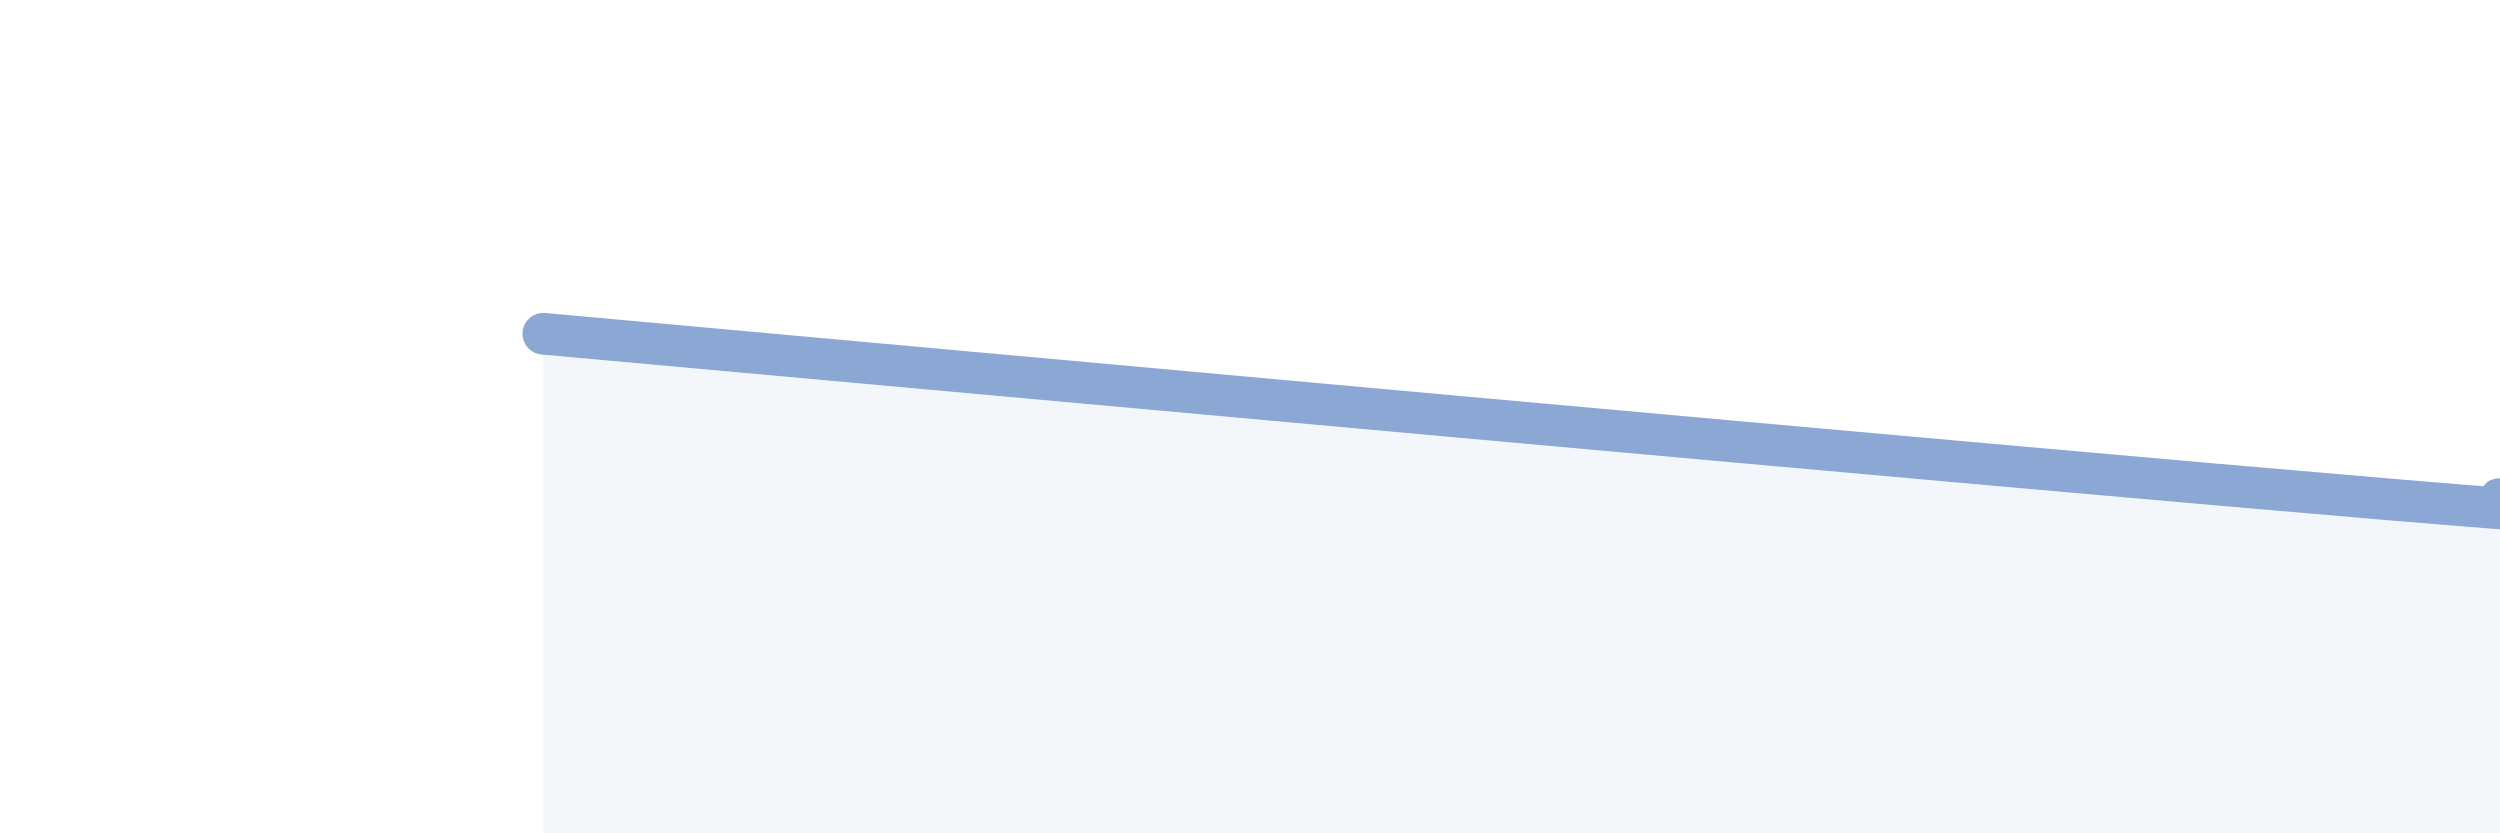
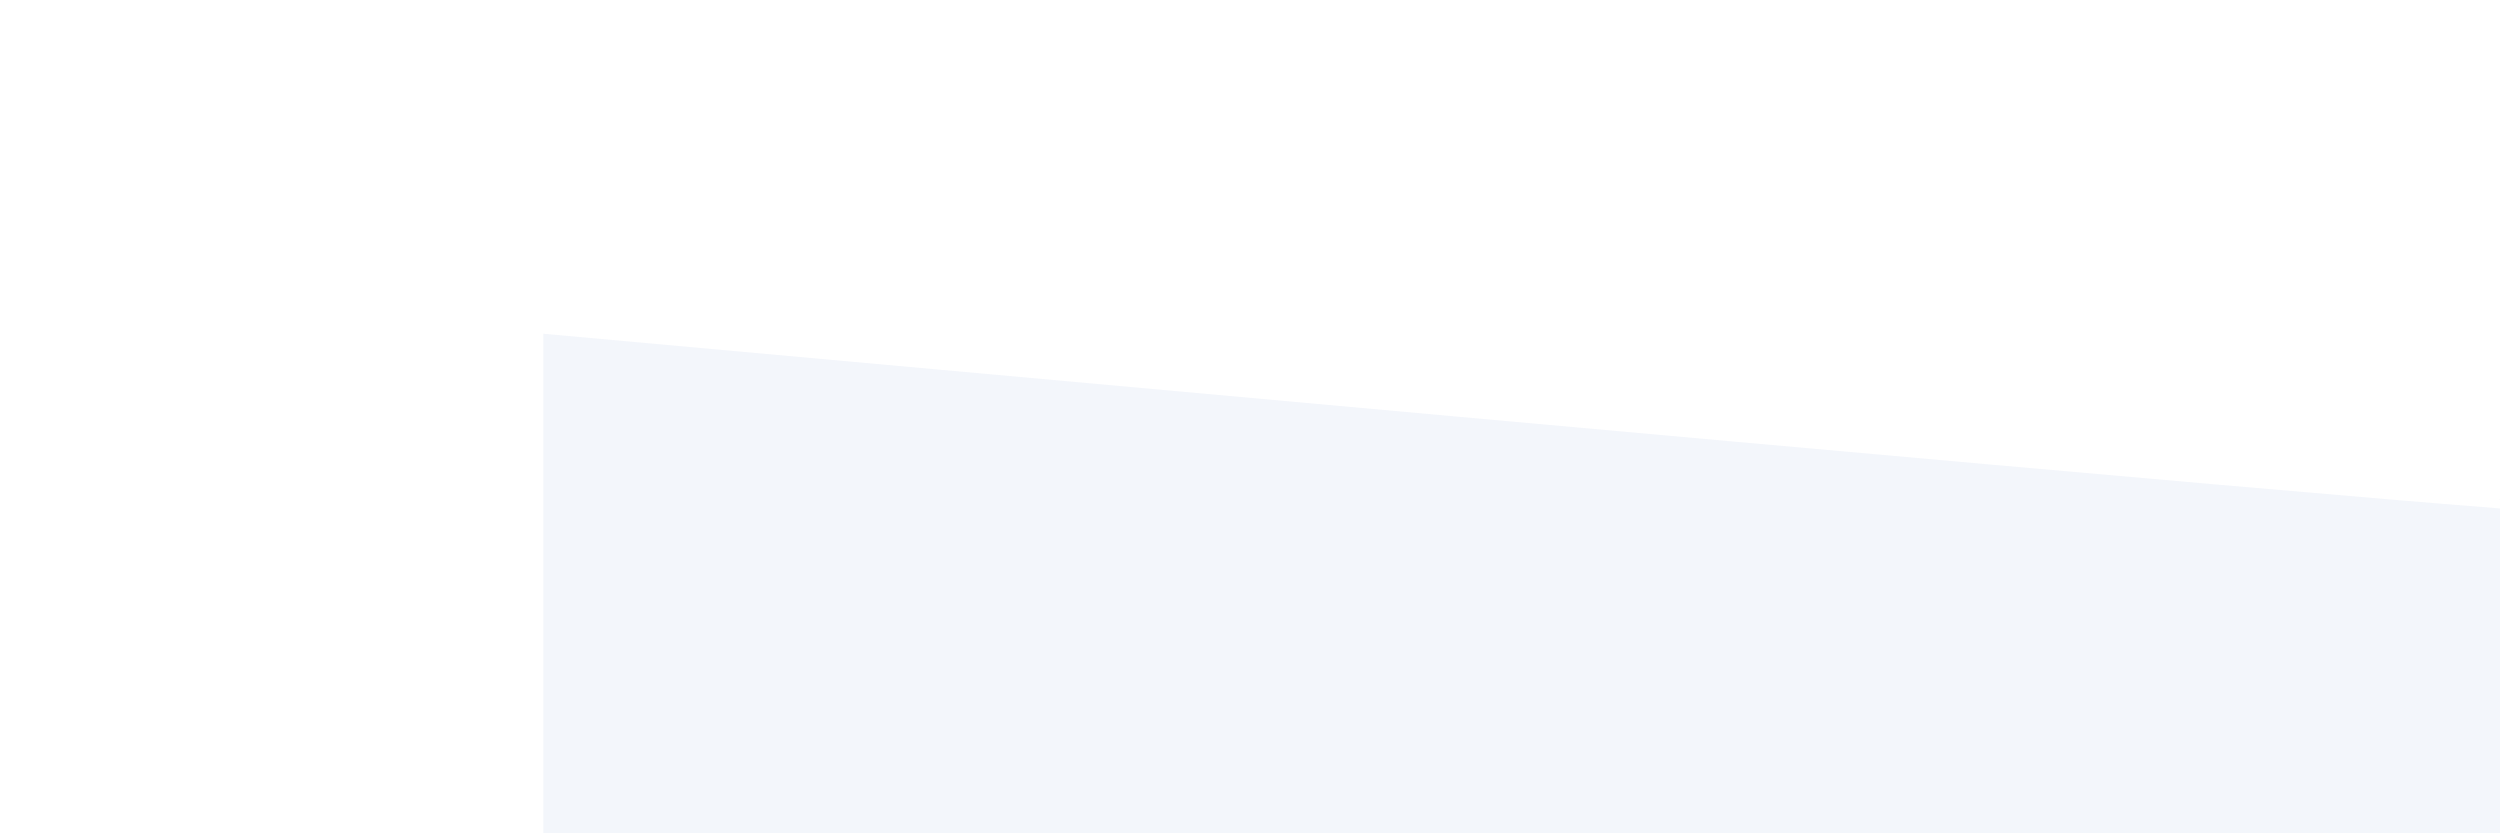
<svg xmlns="http://www.w3.org/2000/svg" width="60" height="20" viewBox="0 0 60 20">
  <path d="M 13.04,8.01 C 21.91,8.81 48,11.2 57.39,11.99 C 66.78,12.78 59.48,11.98 60,11.98L60 20L13.04 20Z" fill="#8ba7d3" opacity="0.1" stroke-linecap="round" stroke-linejoin="round" />
-   <path d="M 13.04,8.01 C 21.91,8.81 48,11.2 57.39,11.99 C 66.78,12.78 59.48,11.98 60,11.98" stroke="#8ba7d3" stroke-width="1" fill="none" stroke-linecap="round" stroke-linejoin="round" />
</svg>